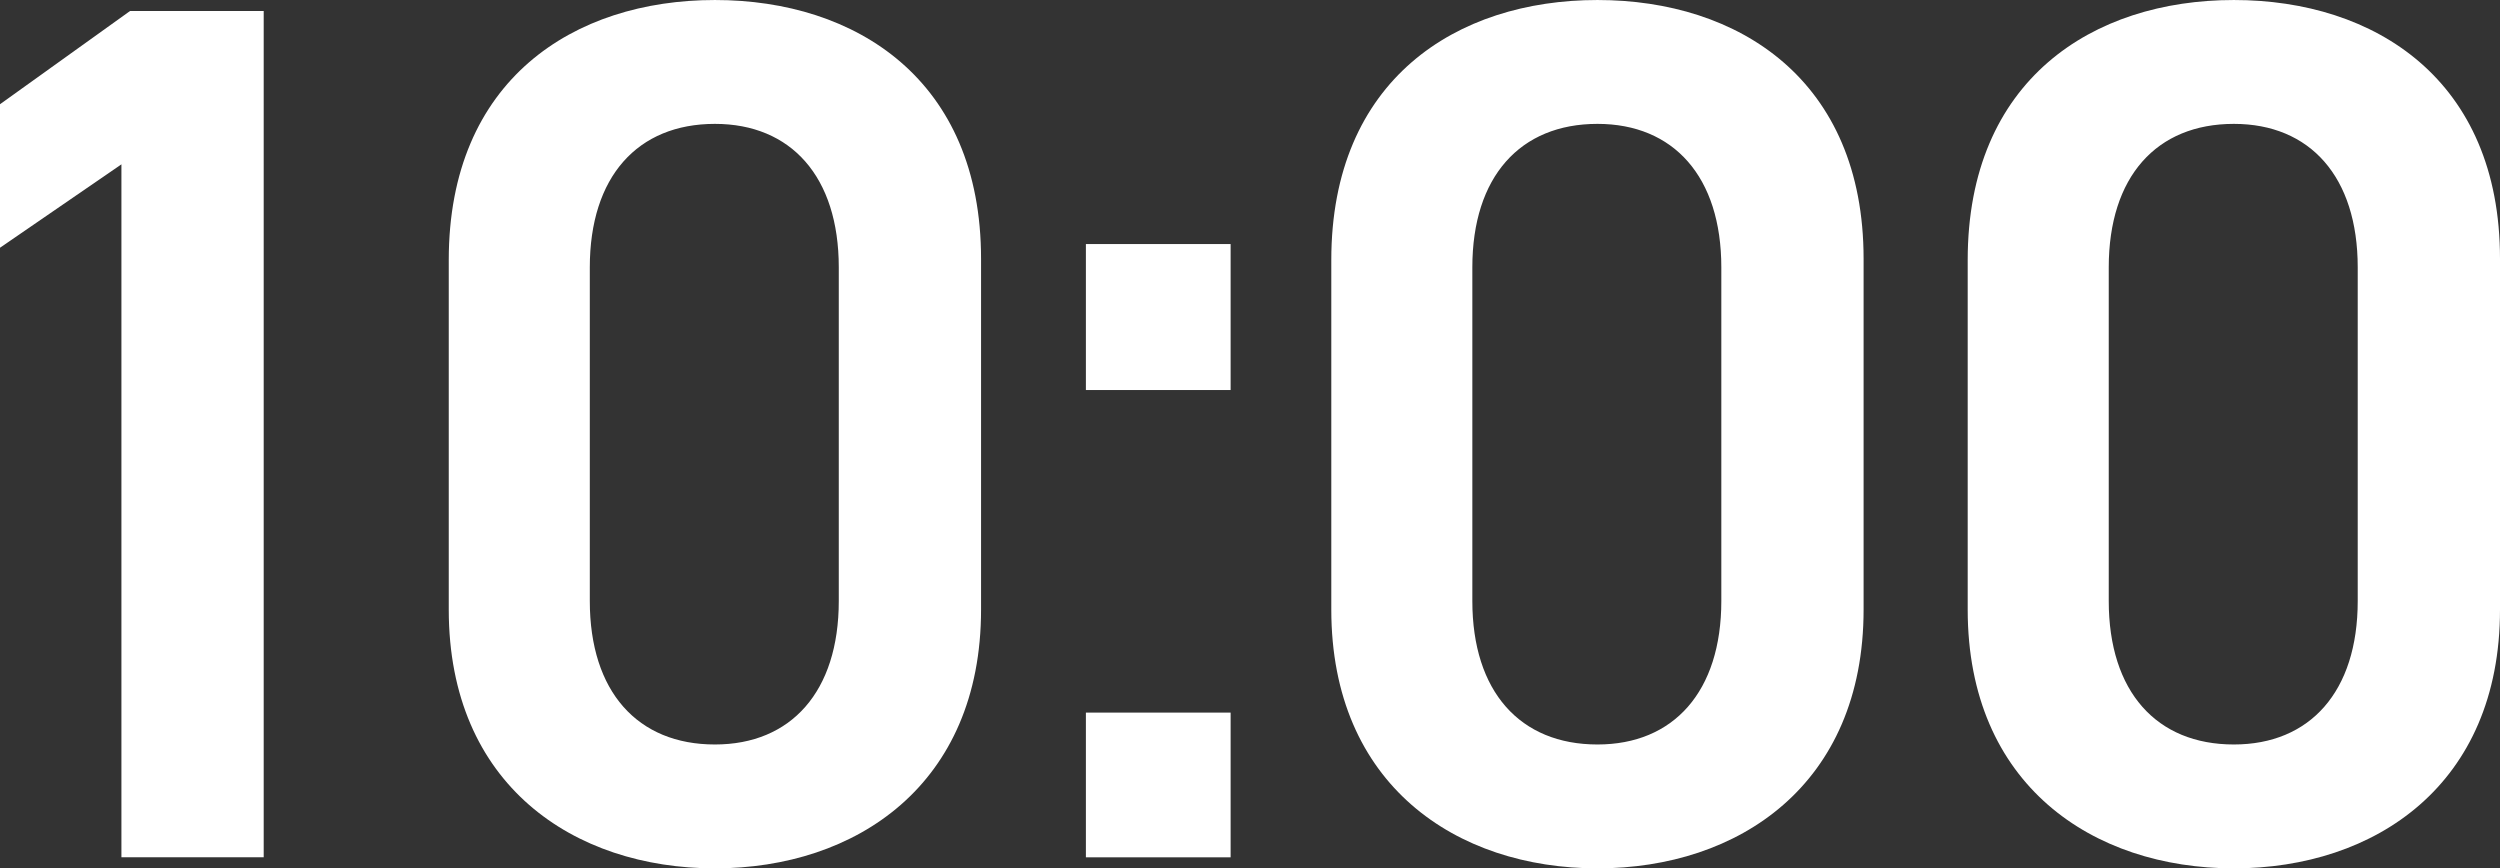
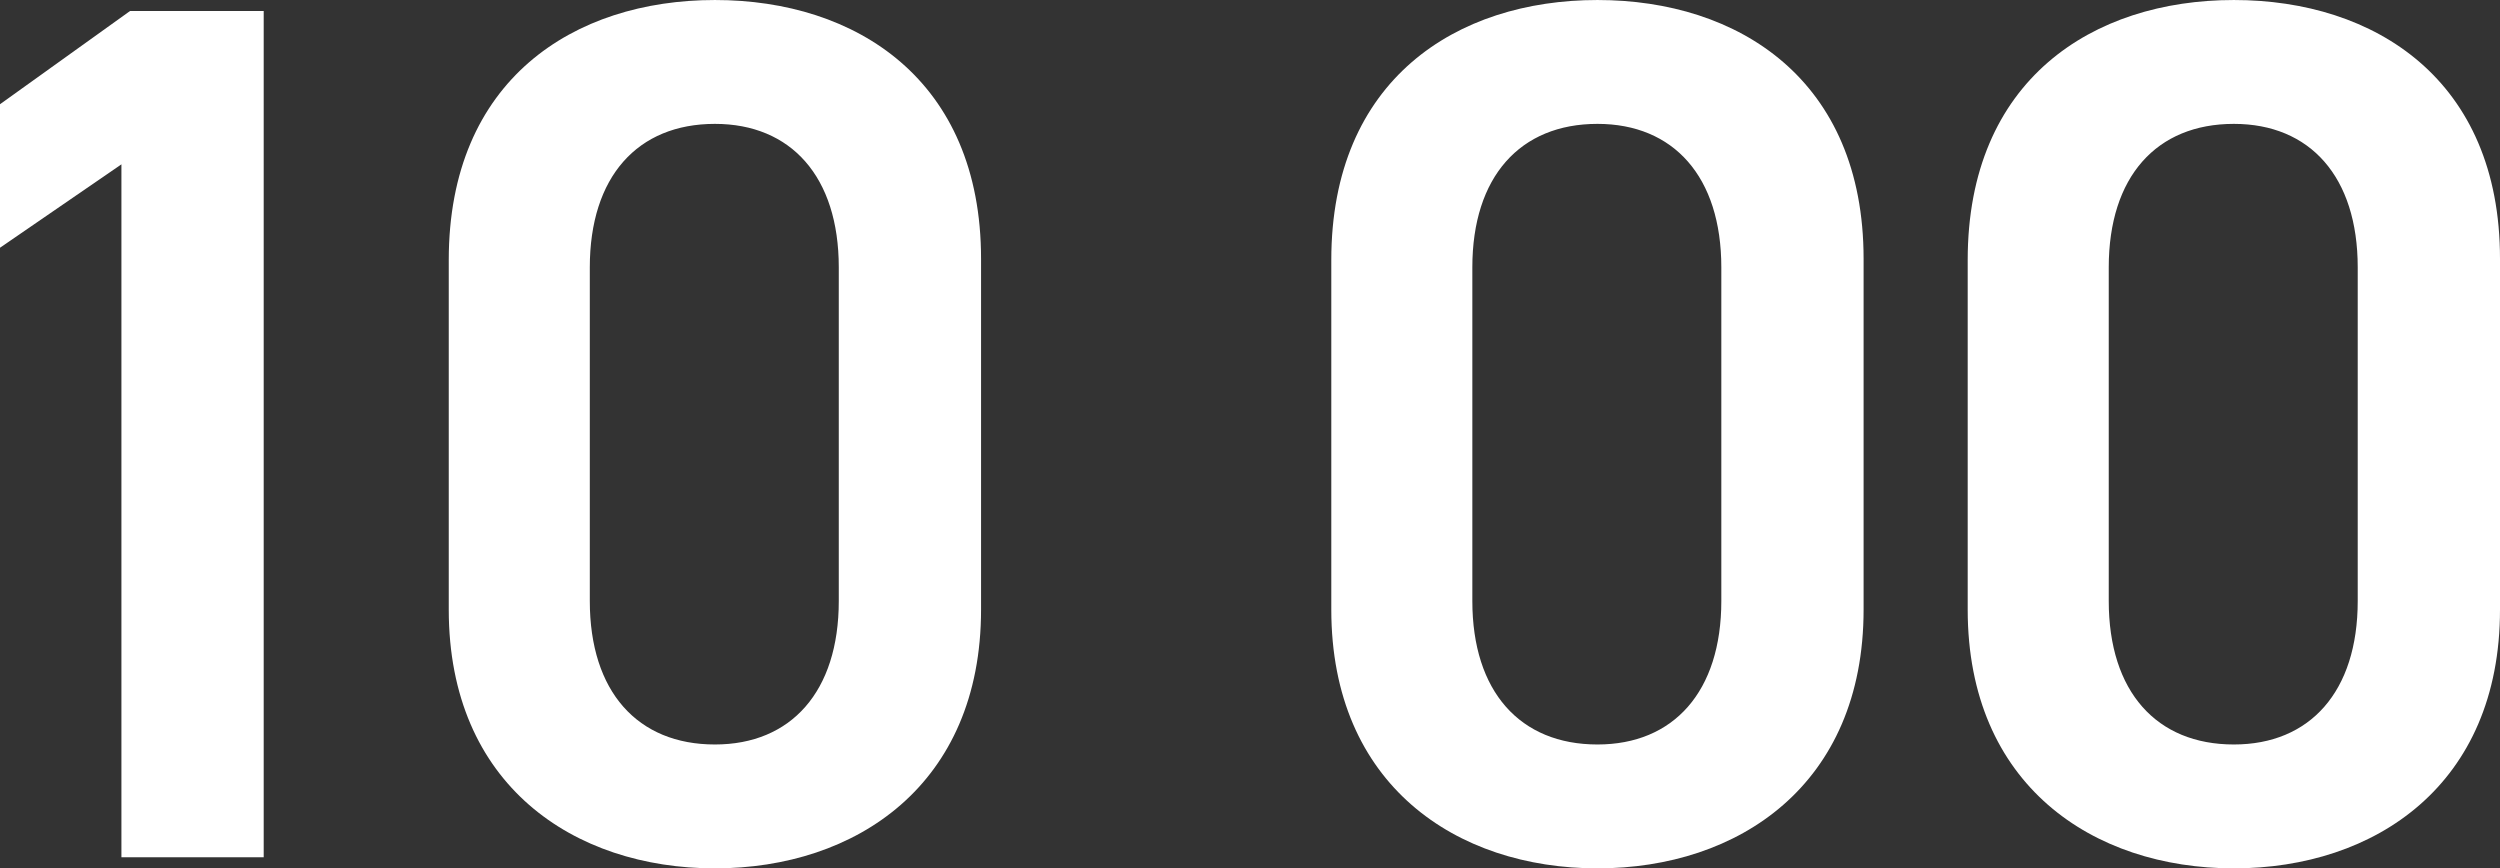
<svg xmlns="http://www.w3.org/2000/svg" width="326.137" height="113.282" viewBox="0 0 326.137 113.282">
  <rect x="0" y="0" width="326.137" height="113.282" fill="#333333" stroke="none" />
  <g id="グループ_444" data-name="グループ 444" transform="translate(-4766.91 -2116.262)">
    <path id="パス_10089" data-name="パス 10089" d="M4801.311,2228.1H4782.75v-90.4l-15.84,10.88v-18.721l16.961-12.16h17.44Z" fill="#fff" />
    <path id="パス_10090" data-name="パス 10090" d="M4860.173,2229.544c-18.4,0-34.721-10.88-34.721-33.76v-45.6c0-23.521,16.32-33.921,34.721-33.921s34.721,10.4,34.721,33.76v45.762C4894.894,2218.664,4878.573,2229.544,4860.173,2229.544Zm0-97.122c-10.08,0-16.32,6.88-16.32,18.721v43.521c0,11.84,6.24,18.72,16.32,18.72,9.921,0,16.16-6.88,16.16-18.72v-43.521C4876.333,2139.3,4870.094,2132.422,4860.173,2132.422Z" fill="#fff" />
-     <path id="パス_10091" data-name="パス 10091" d="M4927.45,2167.143h-18.88V2148.1h18.88Zm0,60.961h-18.88v-18.88h18.88Z" fill="#fff" />
    <path id="パス_10092" data-name="パス 10092" d="M4975.305,2229.544c-18.4,0-34.721-10.88-34.721-33.76v-45.6c0-23.521,16.32-33.921,34.721-33.921s34.72,10.4,34.72,33.76v45.762C5010.025,2218.664,4993.705,2229.544,4975.305,2229.544Zm0-97.122c-10.08,0-16.321,6.88-16.321,18.721v43.521c0,11.84,6.241,18.72,16.321,18.72,9.921,0,16.16-6.88,16.16-18.72v-43.521C4991.465,2139.3,4985.226,2132.422,4975.305,2132.422Z" fill="#fff" />
    <path id="パス_10093" data-name="パス 10093" d="M5058.326,2229.544c-18.4,0-34.721-10.88-34.721-33.76v-45.6c0-23.521,16.321-33.921,34.721-33.921s34.721,10.4,34.721,33.76v45.762C5093.047,2218.664,5076.727,2229.544,5058.326,2229.544Zm0-97.122c-10.08,0-16.32,6.88-16.32,18.721v43.521c0,11.84,6.24,18.72,16.32,18.72,9.921,0,16.16-6.88,16.16-18.72v-43.521C5074.486,2139.3,5068.247,2132.422,5058.326,2132.422Z" fill="#fff" />
  </g>
</svg>